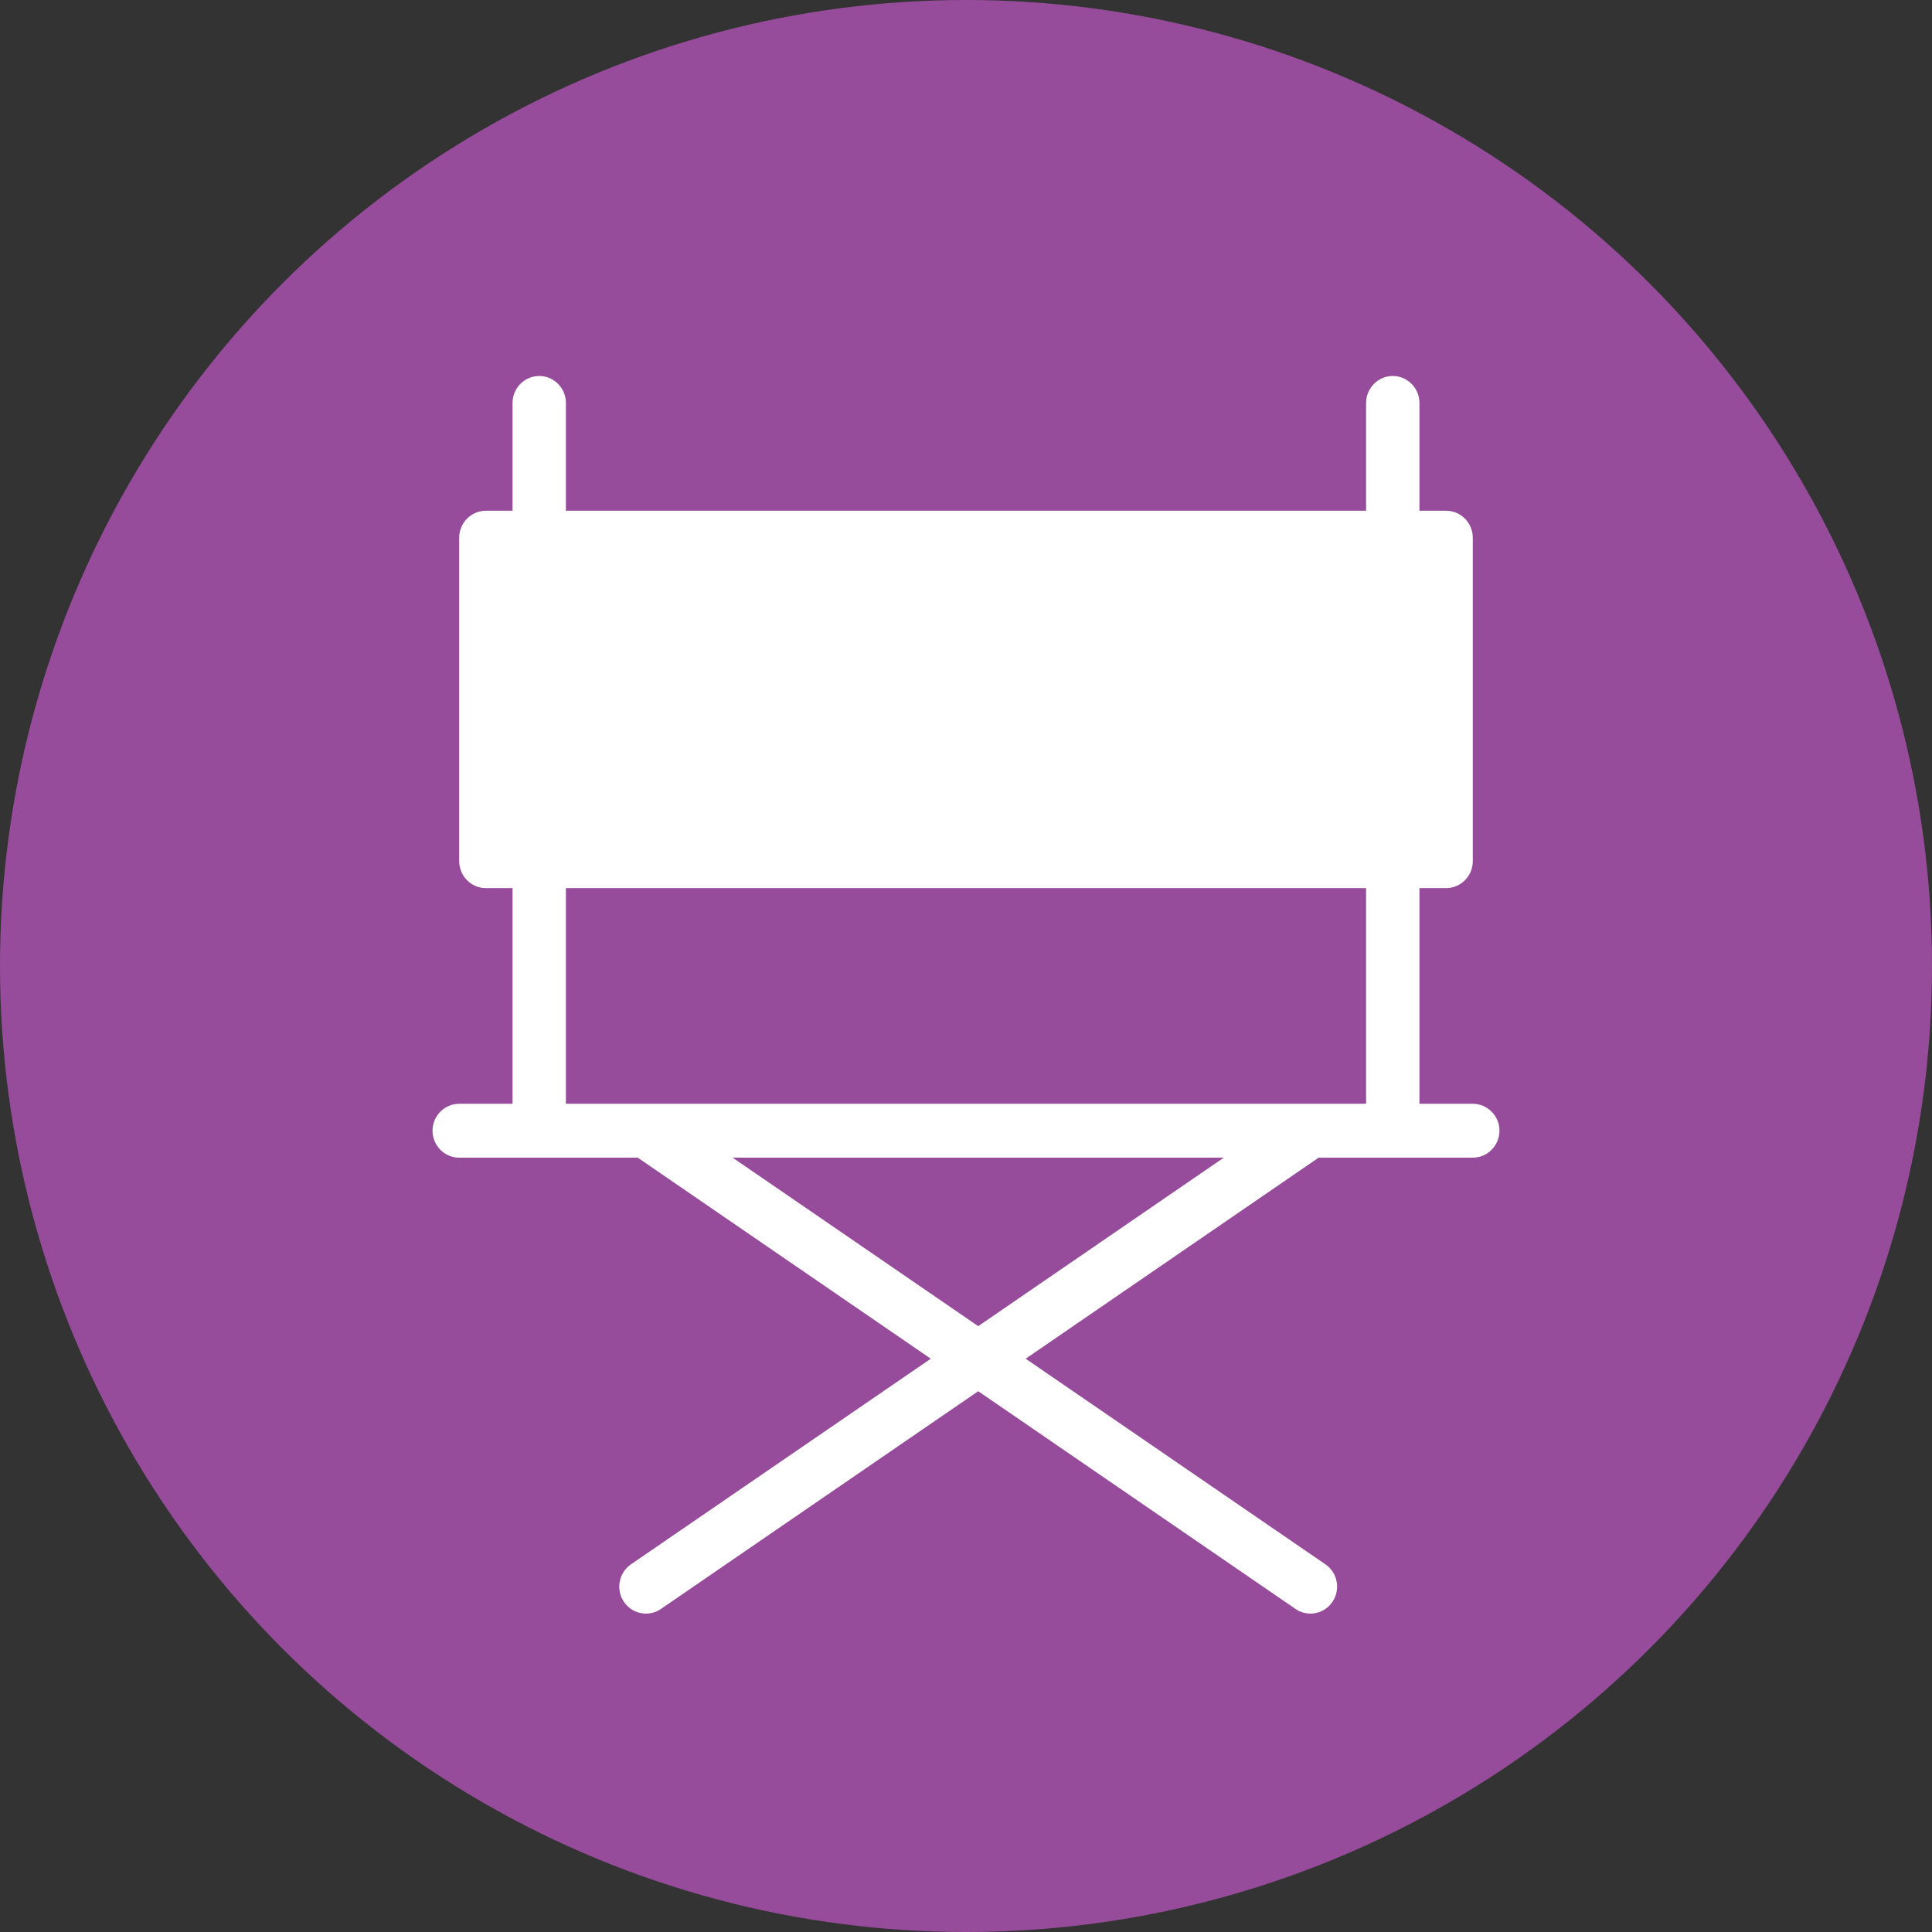
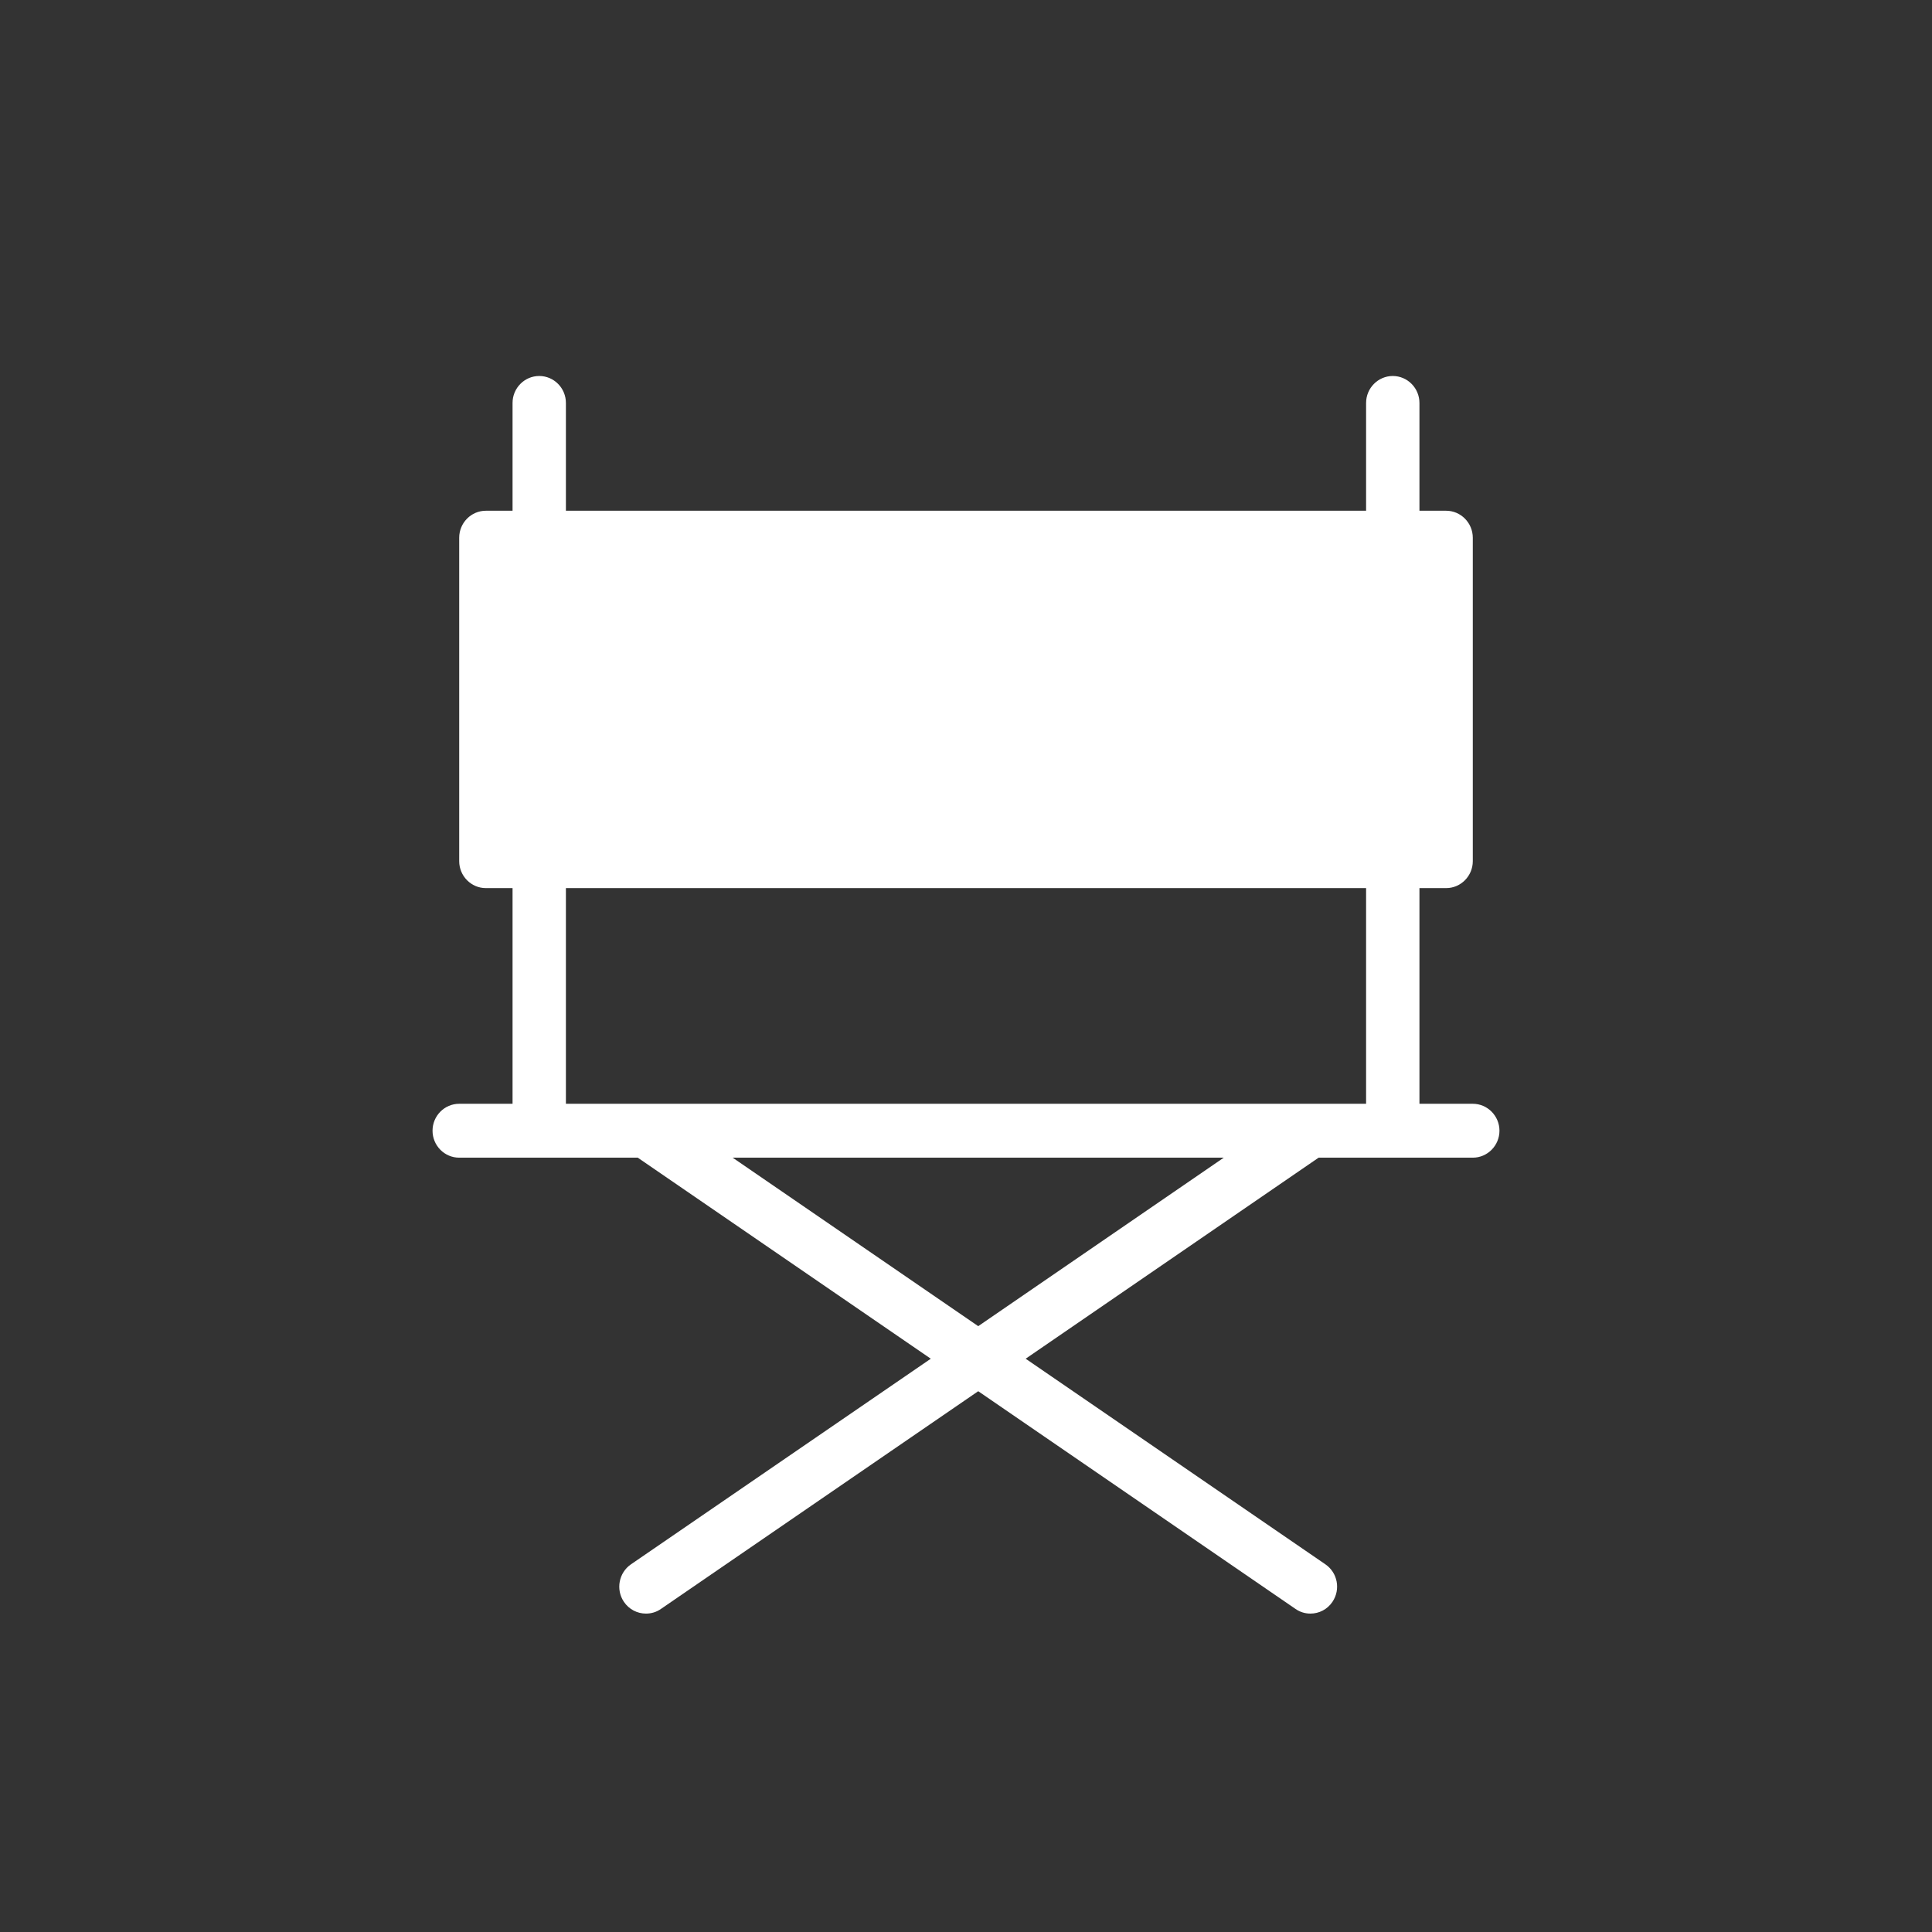
<svg xmlns="http://www.w3.org/2000/svg" width="67" height="67" viewBox="0 0 67 67" fill="none">
  <rect x="0" y="0" width="67" height="67" fill="#333333" stroke="none" />
-   <circle cx="33.5" cy="33.5" r="33.5" fill="#964C9A" />
  <path d="M51.075 38.278H49.225V30.799H50.15C50.659 30.799 51.075 30.379 51.075 29.865V18.647C51.075 18.133 50.659 17.712 50.15 17.712H49.225V13.973C49.225 13.459 48.809 13.039 48.3 13.039C47.791 13.039 47.375 13.459 47.375 13.973V17.712H19.625V13.973C19.625 13.459 19.211 13.039 18.7 13.039C18.189 13.039 17.775 13.459 17.775 13.973V17.712H16.85C16.339 17.712 15.925 18.133 15.925 18.647V29.865C15.925 30.379 16.339 30.799 16.85 30.799H17.775V38.278H15.925C15.414 38.278 15 38.698 15 39.212C15 39.727 15.414 40.147 15.925 40.147H22.117L32.279 47.119L21.882 54.249C21.458 54.541 21.349 55.123 21.636 55.549C21.815 55.816 22.106 55.958 22.402 55.958C22.581 55.958 22.761 55.908 22.92 55.797L33.924 48.246L44.928 55.797C45.087 55.908 45.267 55.958 45.444 55.958C45.74 55.958 46.03 55.816 46.209 55.549C46.496 55.121 46.389 54.541 45.963 54.249L35.569 47.119L45.728 40.147H51.075C51.584 40.147 52 39.727 52 39.212C52 38.698 51.584 38.278 51.075 38.278ZM33.924 45.99L25.408 40.147H42.439L33.924 45.99ZM19.625 38.278V30.799H47.375V38.278H19.625Z" fill="white" />
</svg>